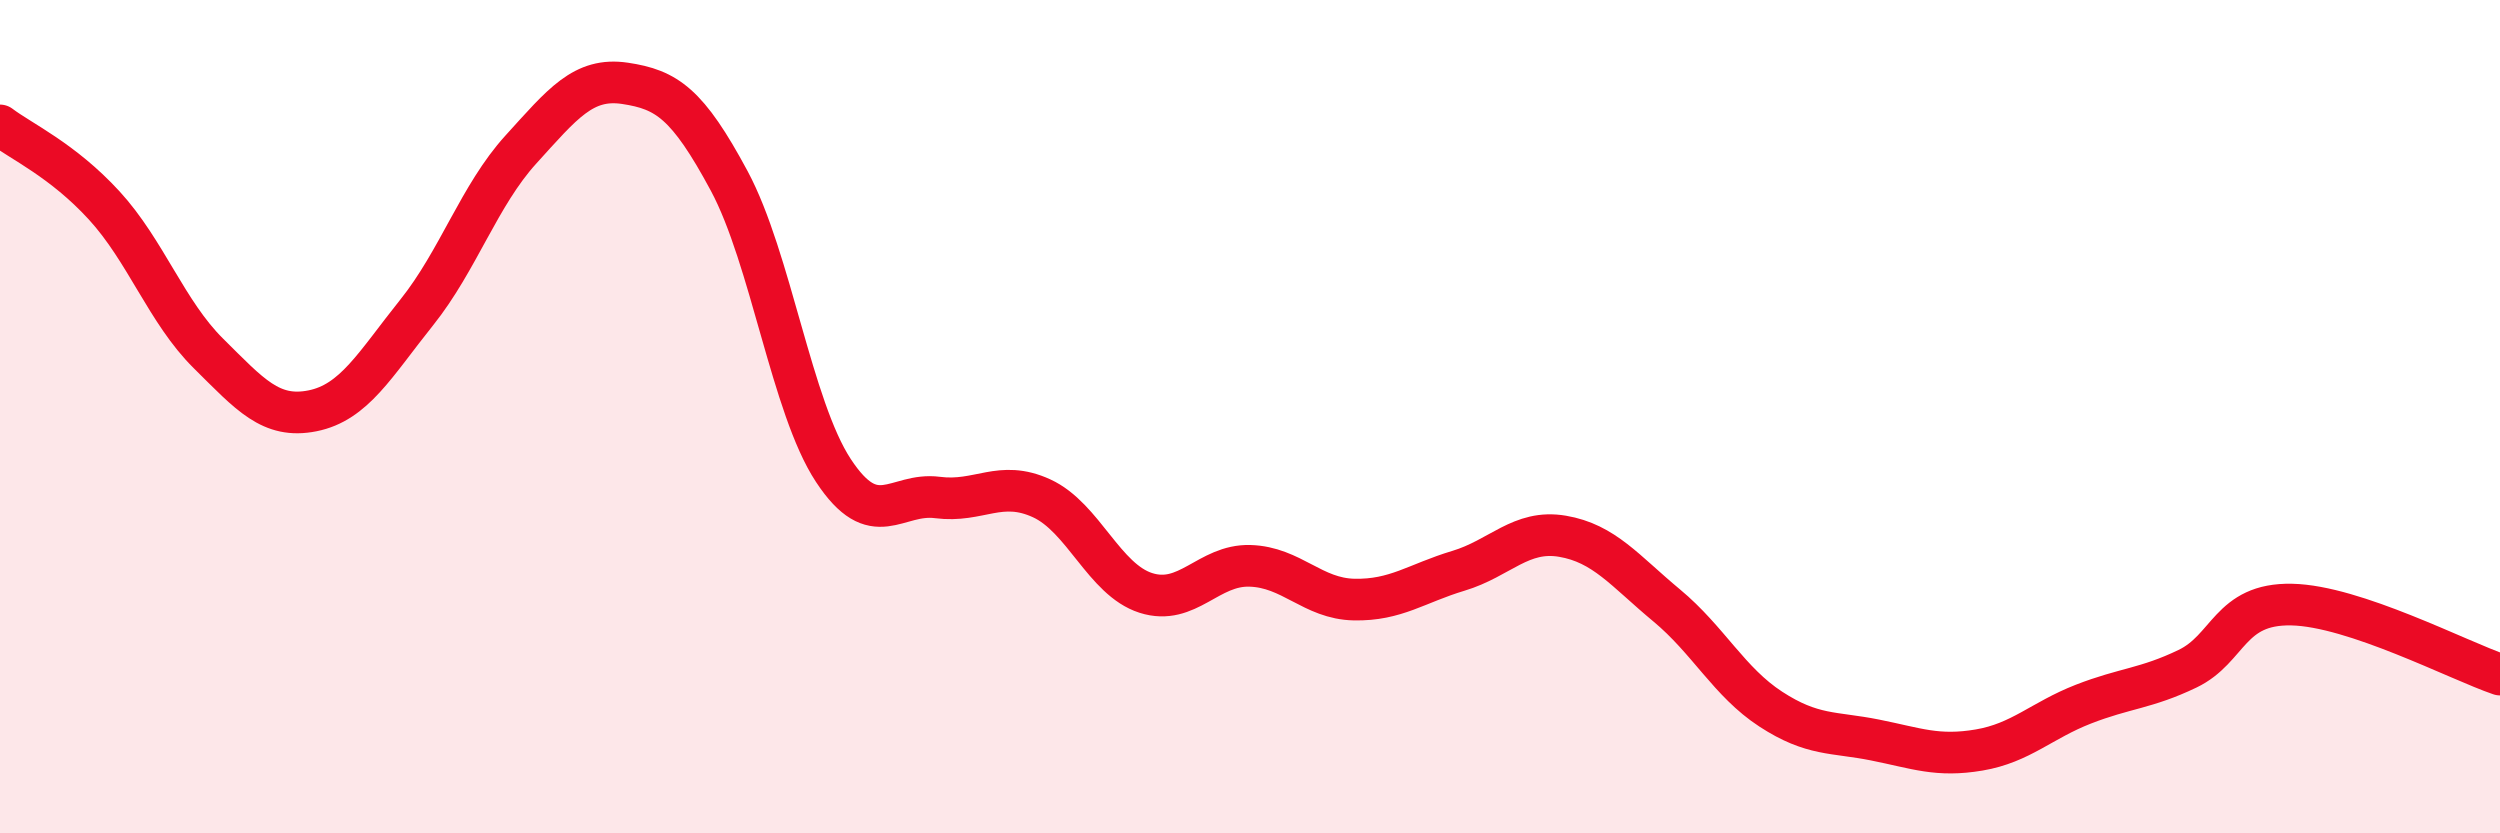
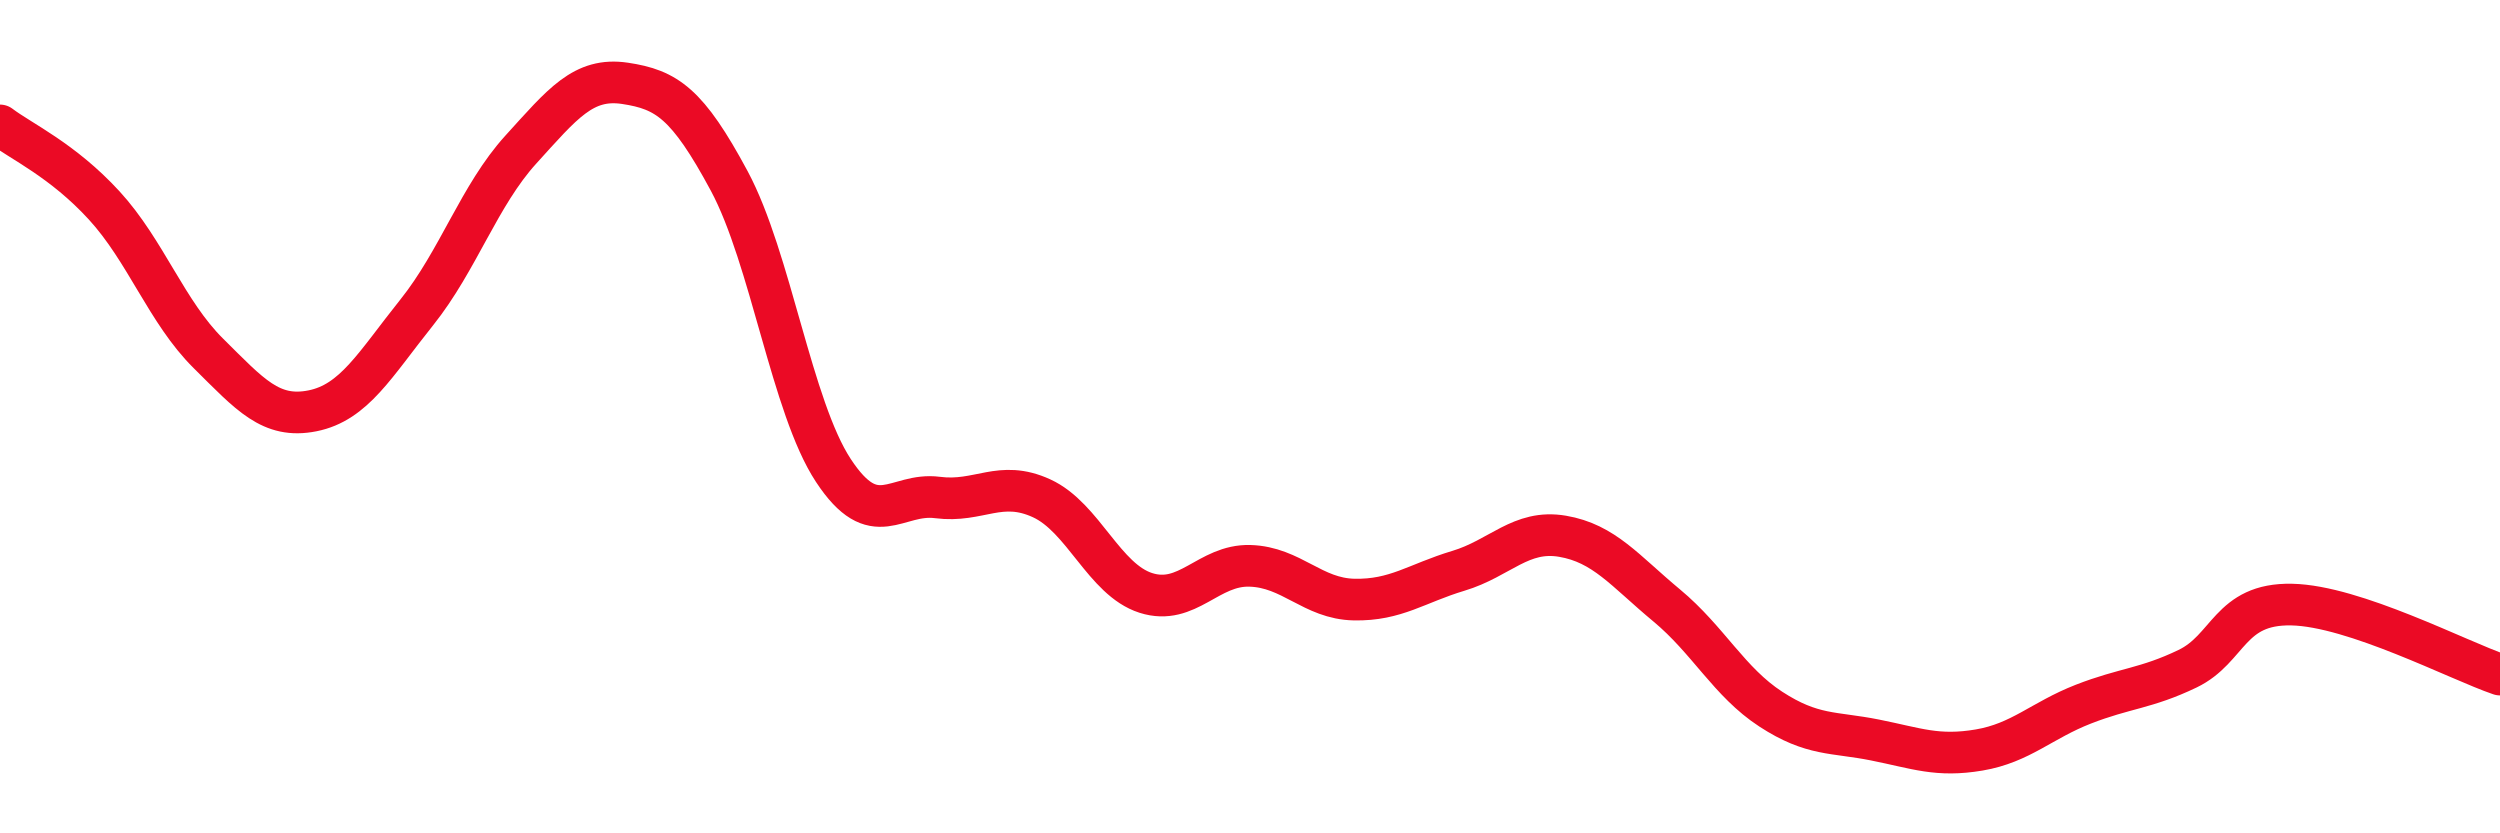
<svg xmlns="http://www.w3.org/2000/svg" width="60" height="20" viewBox="0 0 60 20">
-   <path d="M 0,3.01 C 0.5,3.39 1.5,3.84 2.5,4.93 C 3.5,6.02 4,7.49 5,8.48 C 6,9.47 6.5,10.06 7.5,9.86 C 8.5,9.66 9,8.75 10,7.5 C 11,6.25 11.5,4.69 12.5,3.59 C 13.5,2.49 14,1.85 15,2 C 16,2.15 16.5,2.48 17.5,4.34 C 18.5,6.2 19,9.77 20,11.29 C 21,12.81 21.5,11.81 22.5,11.94 C 23.5,12.07 24,11.5 25,11.96 C 26,12.42 26.5,13.91 27.5,14.23 C 28.5,14.55 29,13.55 30,13.58 C 31,13.61 31.5,14.37 32.5,14.39 C 33.5,14.41 34,14 35,13.7 C 36,13.4 36.5,12.7 37.5,12.87 C 38.5,13.04 39,13.7 40,14.53 C 41,15.36 41.5,16.37 42.5,17.02 C 43.5,17.67 44,17.56 45,17.76 C 46,17.96 46.5,18.17 47.5,18 C 48.5,17.83 49,17.29 50,16.9 C 51,16.51 51.5,16.53 52.5,16.05 C 53.5,15.57 53.5,14.48 55,14.51 C 56.5,14.54 59,15.85 60,16.19L60 20L0 20Z" fill="#EB0A25" opacity="0.1" stroke-linecap="round" stroke-linejoin="round" />
  <path d="M 0,3.01 C 0.5,3.39 1.5,3.84 2.5,4.93 C 3.5,6.02 4,7.49 5,8.48 C 6,9.47 6.5,10.06 7.5,9.86 C 8.5,9.66 9,8.75 10,7.5 C 11,6.25 11.5,4.69 12.5,3.59 C 13.5,2.49 14,1.85 15,2 C 16,2.15 16.5,2.48 17.5,4.34 C 18.5,6.2 19,9.77 20,11.29 C 21,12.81 21.5,11.81 22.5,11.94 C 23.5,12.07 24,11.5 25,11.96 C 26,12.42 26.5,13.91 27.5,14.23 C 28.5,14.55 29,13.55 30,13.58 C 31,13.61 31.5,14.37 32.5,14.39 C 33.5,14.41 34,14 35,13.7 C 36,13.4 36.5,12.7 37.5,12.87 C 38.5,13.04 39,13.7 40,14.53 C 41,15.36 41.5,16.37 42.5,17.02 C 43.5,17.67 44,17.56 45,17.76 C 46,17.96 46.5,18.17 47.5,18 C 48.5,17.83 49,17.29 50,16.9 C 51,16.51 51.5,16.53 52.5,16.05 C 53.5,15.57 53.5,14.48 55,14.51 C 56.5,14.54 59,15.85 60,16.19" stroke="#EB0A25" stroke-width="1" fill="none" stroke-linecap="round" stroke-linejoin="round" />
</svg>